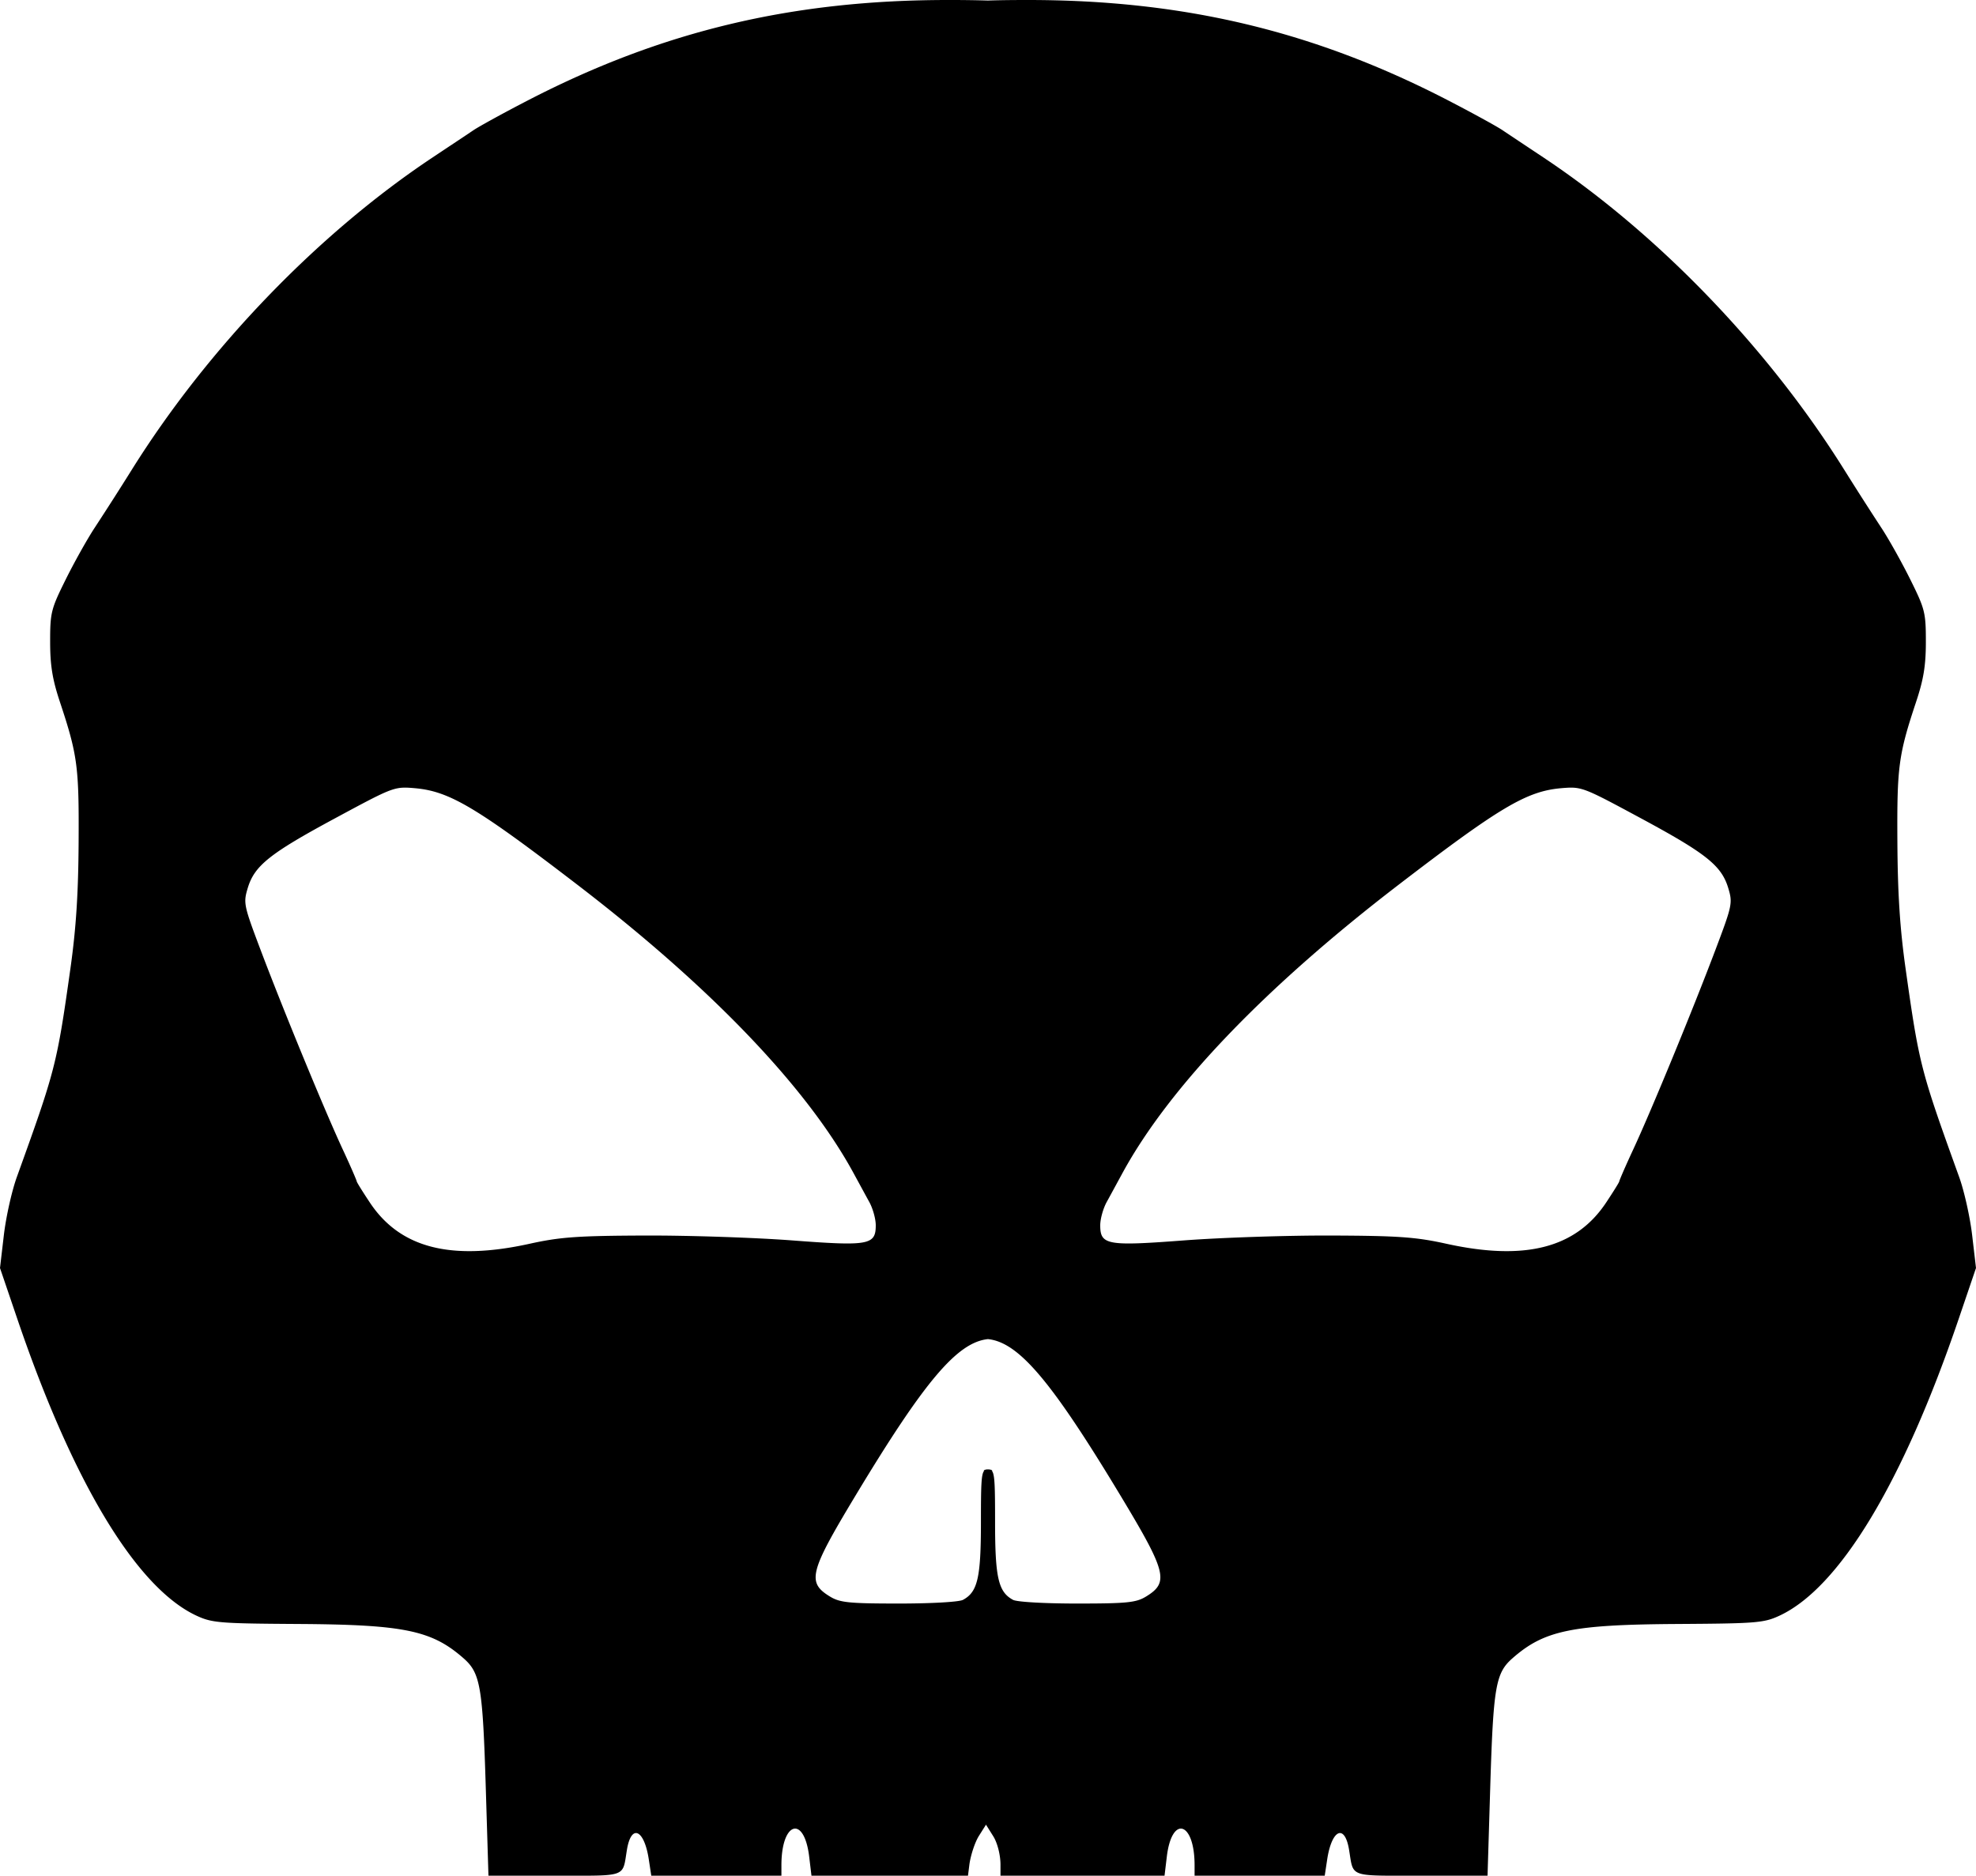
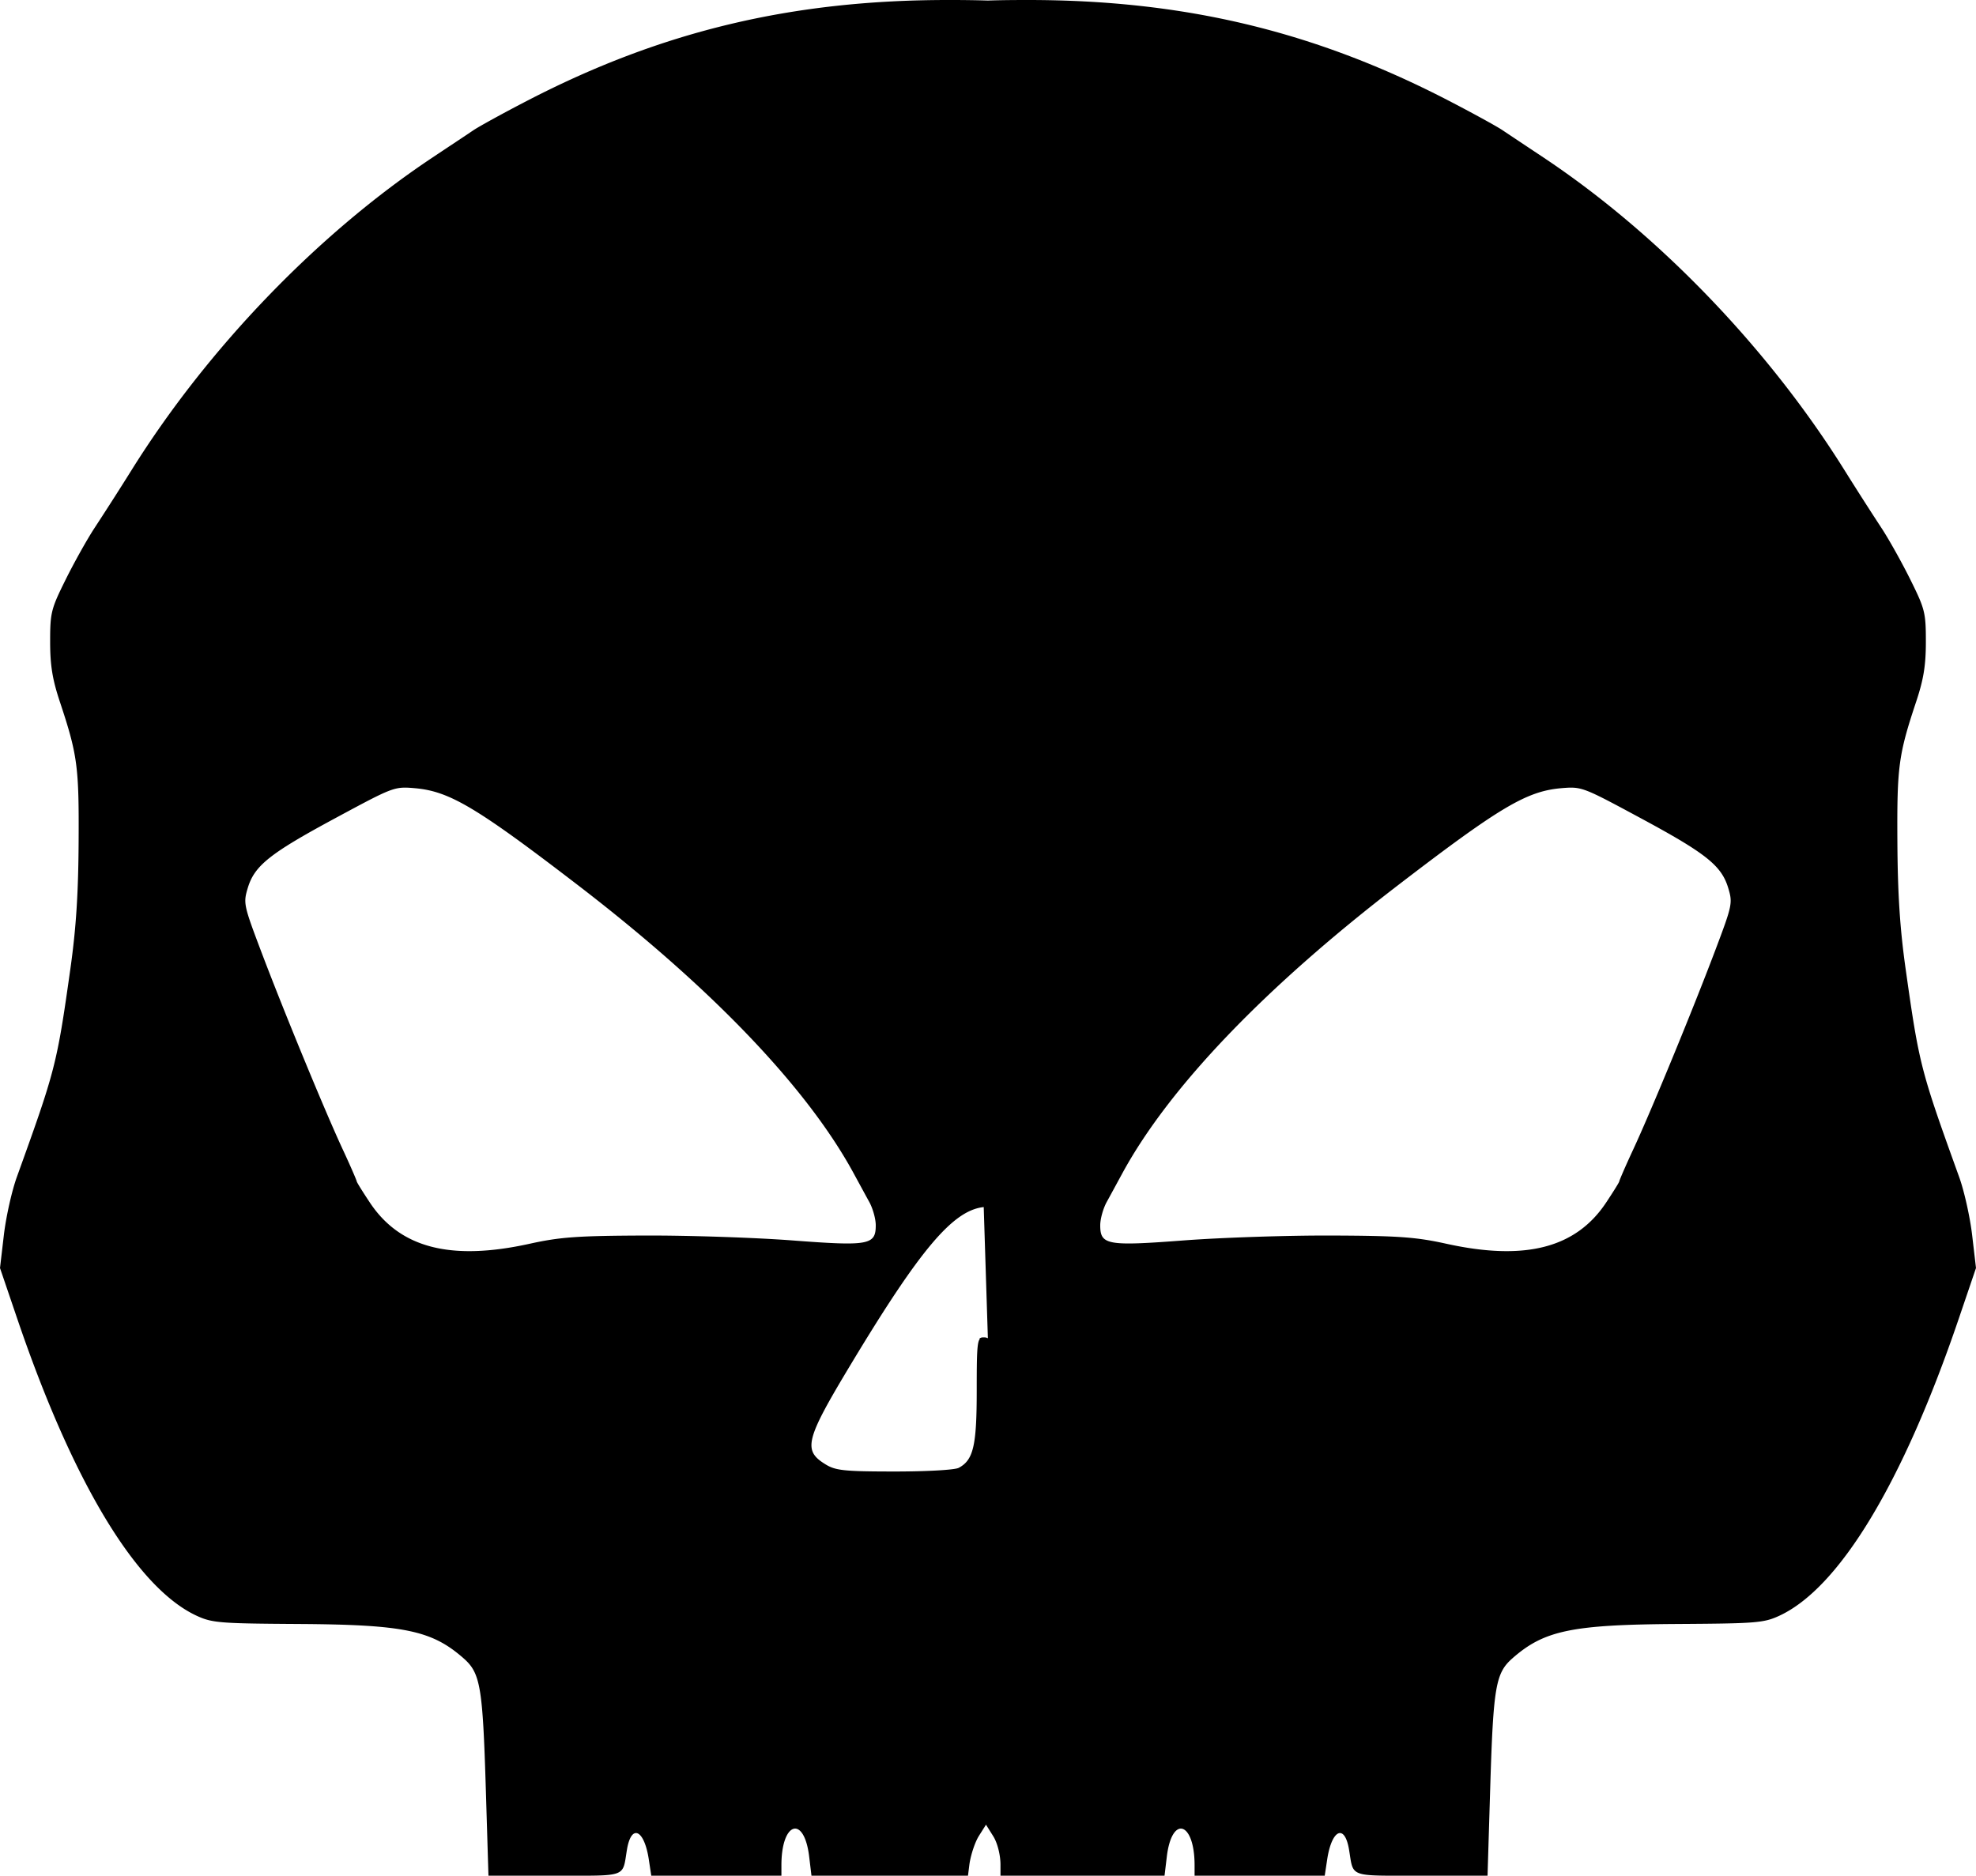
<svg xmlns="http://www.w3.org/2000/svg" width="353.469" height="335.601" viewBox="0 0 353.469 335.601">
-   <path d="M169.594 0c-27.804 0-51.105 5.54-75 17.875-4.485 2.315-8.919 4.76-9.875 5.406-.957.648-4.335 2.889-7.5 5-20.44 13.636-40.091 34.069-53.656 55.782a613.677 613.677 0 01-6.594 10.312c-1.393 2.11-3.744 6.335-5.25 9.375-2.58 5.204-2.755 5.852-2.75 11.094.004 4.28.423 6.756 1.75 10.75 3.158 9.503 3.42 11.621 3.344 25-.053 9.186-.439 15.417-1.47 22.719-2.436 17.267-2.681 18.14-9.593 37.312-.897 2.487-1.935 7.146-2.313 10.375L0 226.875l3.094 9.094c9.978 29.342 21.355 48.16 32.093 53.125 2.774 1.282 4.15 1.382 18.25 1.469 18.875.115 23.81 1.155 29.47 6.125 3.032 2.662 3.44 5.01 4 23.5l.468 15.406H99.25c13.178 0 12.048.407 12.906-4.688.784-4.653 3.099-3.573 3.906 1.813l.438 2.875h23.281v-1.875c0-7.801 4.077-9.032 4.969-1.5l.406 3.375h28l.25-2c.23-1.669.985-3.964 1.688-5.094l1.281-2.031 1.313 2.094c.741 1.192 1.28 3.35 1.28 5.062v1.969h29.345l.406-3.375c.892-7.532 4.969-6.301 4.969 1.5v1.875h23.281l.437-2.875c.808-5.386 3.122-6.466 3.906-1.813.859 5.095-.272 4.688 12.907 4.688h11.875l.469-15.406c.56-18.49.967-20.838 4-23.5 5.66-4.97 10.594-6.01 29.468-6.125 14.1-.087 15.477-.187 18.25-1.47 10.74-4.965 22.116-23.782 32.094-53.124l3.094-9.094-.688-5.875c-.378-3.229-1.416-7.888-2.312-10.375-6.912-19.172-7.157-20.045-9.594-37.313-1.03-7.301-1.416-13.532-1.469-22.718-.076-13.379.185-15.497 3.344-25 1.327-3.994 1.75-6.47 1.75-10.75.005-5.242-.171-5.89-2.75-11.094-1.506-3.04-3.857-7.265-5.25-9.375a612.675 612.675 0 01-6.594-10.313c-13.565-21.712-33.216-42.145-53.656-55.78-3.165-2.112-6.544-4.353-7.5-5-.956-.648-5.39-3.092-9.875-5.407C234.98 5.54 211.679 0 183.875 0c-2.411 0-4.798.018-7.156.094A222.751 222.751 0 00169.594 0zM71.938 140.938c.695-.046 1.418.01 2.343.093 6.14.557 10.96 3.428 28.938 17.219 23.916 18.346 41.062 36.231 49.437 51.594.953 1.748 2.22 4.09 2.844 5.218.624 1.13 1.156 3.009 1.156 4.157.002 3.544-1.218 3.76-14.937 2.718-6.614-.502-18.427-.901-26.281-.875-12.142.043-15.246.27-20.688 1.47-14.098 3.107-23.183.773-28.594-7.376-1.283-1.933-2.344-3.632-2.344-3.781 0-.149-1.112-2.738-2.5-5.719-3.133-6.734-10.574-24.777-14.718-35.75-2.998-7.938-3.077-8.343-2.282-11 1.203-4.014 3.9-6.178 15.688-12.531 7.83-4.22 9.85-5.302 11.938-5.438zm208.5 0a9.68 9.68 0 011.093 0c2.088.135 4.107 1.217 11.938 5.437 11.788 6.353 14.484 8.517 15.687 12.531.796 2.657.717 3.062-2.281 11-4.144 10.973-11.585 29.016-14.719 35.75-1.387 2.981-2.5 5.57-2.5 5.719 0 .149-1.06 1.848-2.344 3.781-5.41 8.15-14.495 10.483-28.593 7.375-5.442-1.2-8.546-1.426-20.688-1.469-7.854-.026-19.668.373-26.281.875-13.72 1.042-14.94.826-14.938-2.718.001-1.148.533-3.028 1.157-4.156.624-1.129 1.89-3.47 2.844-5.22 8.374-15.362 25.52-33.247 49.437-51.593 17.978-13.79 22.797-16.662 28.938-17.219a30.2 30.2 0 011.25-.093zm-103.72 98.656c5.533.564 11.413 7.564 23.813 28.156 8.163 13.556 8.605 15.384 4.469 17.906-1.763 1.075-3.338 1.248-12.281 1.25-5.805 0-10.794-.278-11.5-.656-2.628-1.406-3.219-3.928-3.219-13.906 0-6.443-.057-8.478-.531-9.125v-.156c-.052-.044-.128-.04-.188-.063-.037-.02-.084-.05-.125-.063-.019-.003-.043.002-.062 0a1.744 1.744 0 00-.406-.03c-.146 0-.262.01-.375.03-.041.013-.089.043-.125.063-.06.023-.137.019-.188.063v.156c-.474.647-.531 2.682-.531 9.125 0 9.978-.591 12.5-3.219 13.906-.706.378-5.695.656-11.5.656-8.943-.002-10.518-.175-12.281-1.25-4.136-2.522-3.695-4.35 4.469-17.906 12.377-20.554 18.257-27.57 23.78-28.156z" fill-rule="evenodd" />
+   <path d="M169.594 0c-27.804 0-51.105 5.54-75 17.875-4.485 2.315-8.919 4.76-9.875 5.406-.957.648-4.335 2.889-7.5 5-20.44 13.636-40.091 34.069-53.656 55.782a613.677 613.677 0 01-6.594 10.312c-1.393 2.11-3.744 6.335-5.25 9.375-2.58 5.204-2.755 5.852-2.75 11.094.004 4.28.423 6.756 1.75 10.75 3.158 9.503 3.42 11.621 3.344 25-.053 9.186-.439 15.417-1.47 22.719-2.436 17.267-2.681 18.14-9.593 37.312-.897 2.487-1.935 7.146-2.313 10.375L0 226.875l3.094 9.094c9.978 29.342 21.355 48.16 32.093 53.125 2.774 1.282 4.15 1.382 18.25 1.469 18.875.115 23.81 1.155 29.47 6.125 3.032 2.662 3.44 5.01 4 23.5l.468 15.406H99.25c13.178 0 12.048.407 12.906-4.688.784-4.653 3.099-3.573 3.906 1.813l.438 2.875h23.281v-1.875c0-7.801 4.077-9.032 4.969-1.5l.406 3.375h28l.25-2c.23-1.669.985-3.964 1.688-5.094l1.281-2.031 1.313 2.094c.741 1.192 1.28 3.35 1.28 5.062v1.969h29.345l.406-3.375c.892-7.532 4.969-6.301 4.969 1.5v1.875h23.281l.437-2.875c.808-5.386 3.122-6.466 3.906-1.813.859 5.095-.272 4.688 12.907 4.688h11.875l.469-15.406c.56-18.49.967-20.838 4-23.5 5.66-4.97 10.594-6.01 29.468-6.125 14.1-.087 15.477-.187 18.25-1.47 10.74-4.965 22.116-23.782 32.094-53.124l3.094-9.094-.688-5.875c-.378-3.229-1.416-7.888-2.312-10.375-6.912-19.172-7.157-20.045-9.594-37.313-1.03-7.301-1.416-13.532-1.469-22.718-.076-13.379.185-15.497 3.344-25 1.327-3.994 1.75-6.47 1.75-10.75.005-5.242-.171-5.89-2.75-11.094-1.506-3.04-3.857-7.265-5.25-9.375a612.675 612.675 0 01-6.594-10.313c-13.565-21.712-33.216-42.145-53.656-55.78-3.165-2.112-6.544-4.353-7.5-5-.956-.648-5.39-3.092-9.875-5.407C234.98 5.54 211.679 0 183.875 0c-2.411 0-4.798.018-7.156.094A222.751 222.751 0 00169.594 0zM71.938 140.938c.695-.046 1.418.01 2.343.093 6.14.557 10.96 3.428 28.938 17.219 23.916 18.346 41.062 36.231 49.437 51.594.953 1.748 2.22 4.09 2.844 5.218.624 1.13 1.156 3.009 1.156 4.157.002 3.544-1.218 3.76-14.937 2.718-6.614-.502-18.427-.901-26.281-.875-12.142.043-15.246.27-20.688 1.47-14.098 3.107-23.183.773-28.594-7.376-1.283-1.933-2.344-3.632-2.344-3.781 0-.149-1.112-2.738-2.5-5.719-3.133-6.734-10.574-24.777-14.718-35.75-2.998-7.938-3.077-8.343-2.282-11 1.203-4.014 3.9-6.178 15.688-12.531 7.83-4.22 9.85-5.302 11.938-5.438zm208.5 0a9.68 9.68 0 011.093 0c2.088.135 4.107 1.217 11.938 5.437 11.788 6.353 14.484 8.517 15.687 12.531.796 2.657.717 3.062-2.281 11-4.144 10.973-11.585 29.016-14.719 35.75-1.387 2.981-2.5 5.57-2.5 5.719 0 .149-1.06 1.848-2.344 3.781-5.41 8.15-14.495 10.483-28.593 7.375-5.442-1.2-8.546-1.426-20.688-1.469-7.854-.026-19.668.373-26.281.875-13.72 1.042-14.94.826-14.938-2.718.001-1.148.533-3.028 1.157-4.156.624-1.129 1.89-3.47 2.844-5.22 8.374-15.362 25.52-33.247 49.437-51.593 17.978-13.79 22.797-16.662 28.938-17.219a30.2 30.2 0 011.25-.093zm-103.72 98.656v-.156c-.052-.044-.128-.04-.188-.063-.037-.02-.084-.05-.125-.063-.019-.003-.043.002-.062 0a1.744 1.744 0 00-.406-.03c-.146 0-.262.01-.375.03-.041.013-.089.043-.125.063-.06.023-.137.019-.188.063v.156c-.474.647-.531 2.682-.531 9.125 0 9.978-.591 12.5-3.219 13.906-.706.378-5.695.656-11.5.656-8.943-.002-10.518-.175-12.281-1.25-4.136-2.522-3.695-4.35 4.469-17.906 12.377-20.554 18.257-27.57 23.78-28.156z" fill-rule="evenodd" />
</svg>